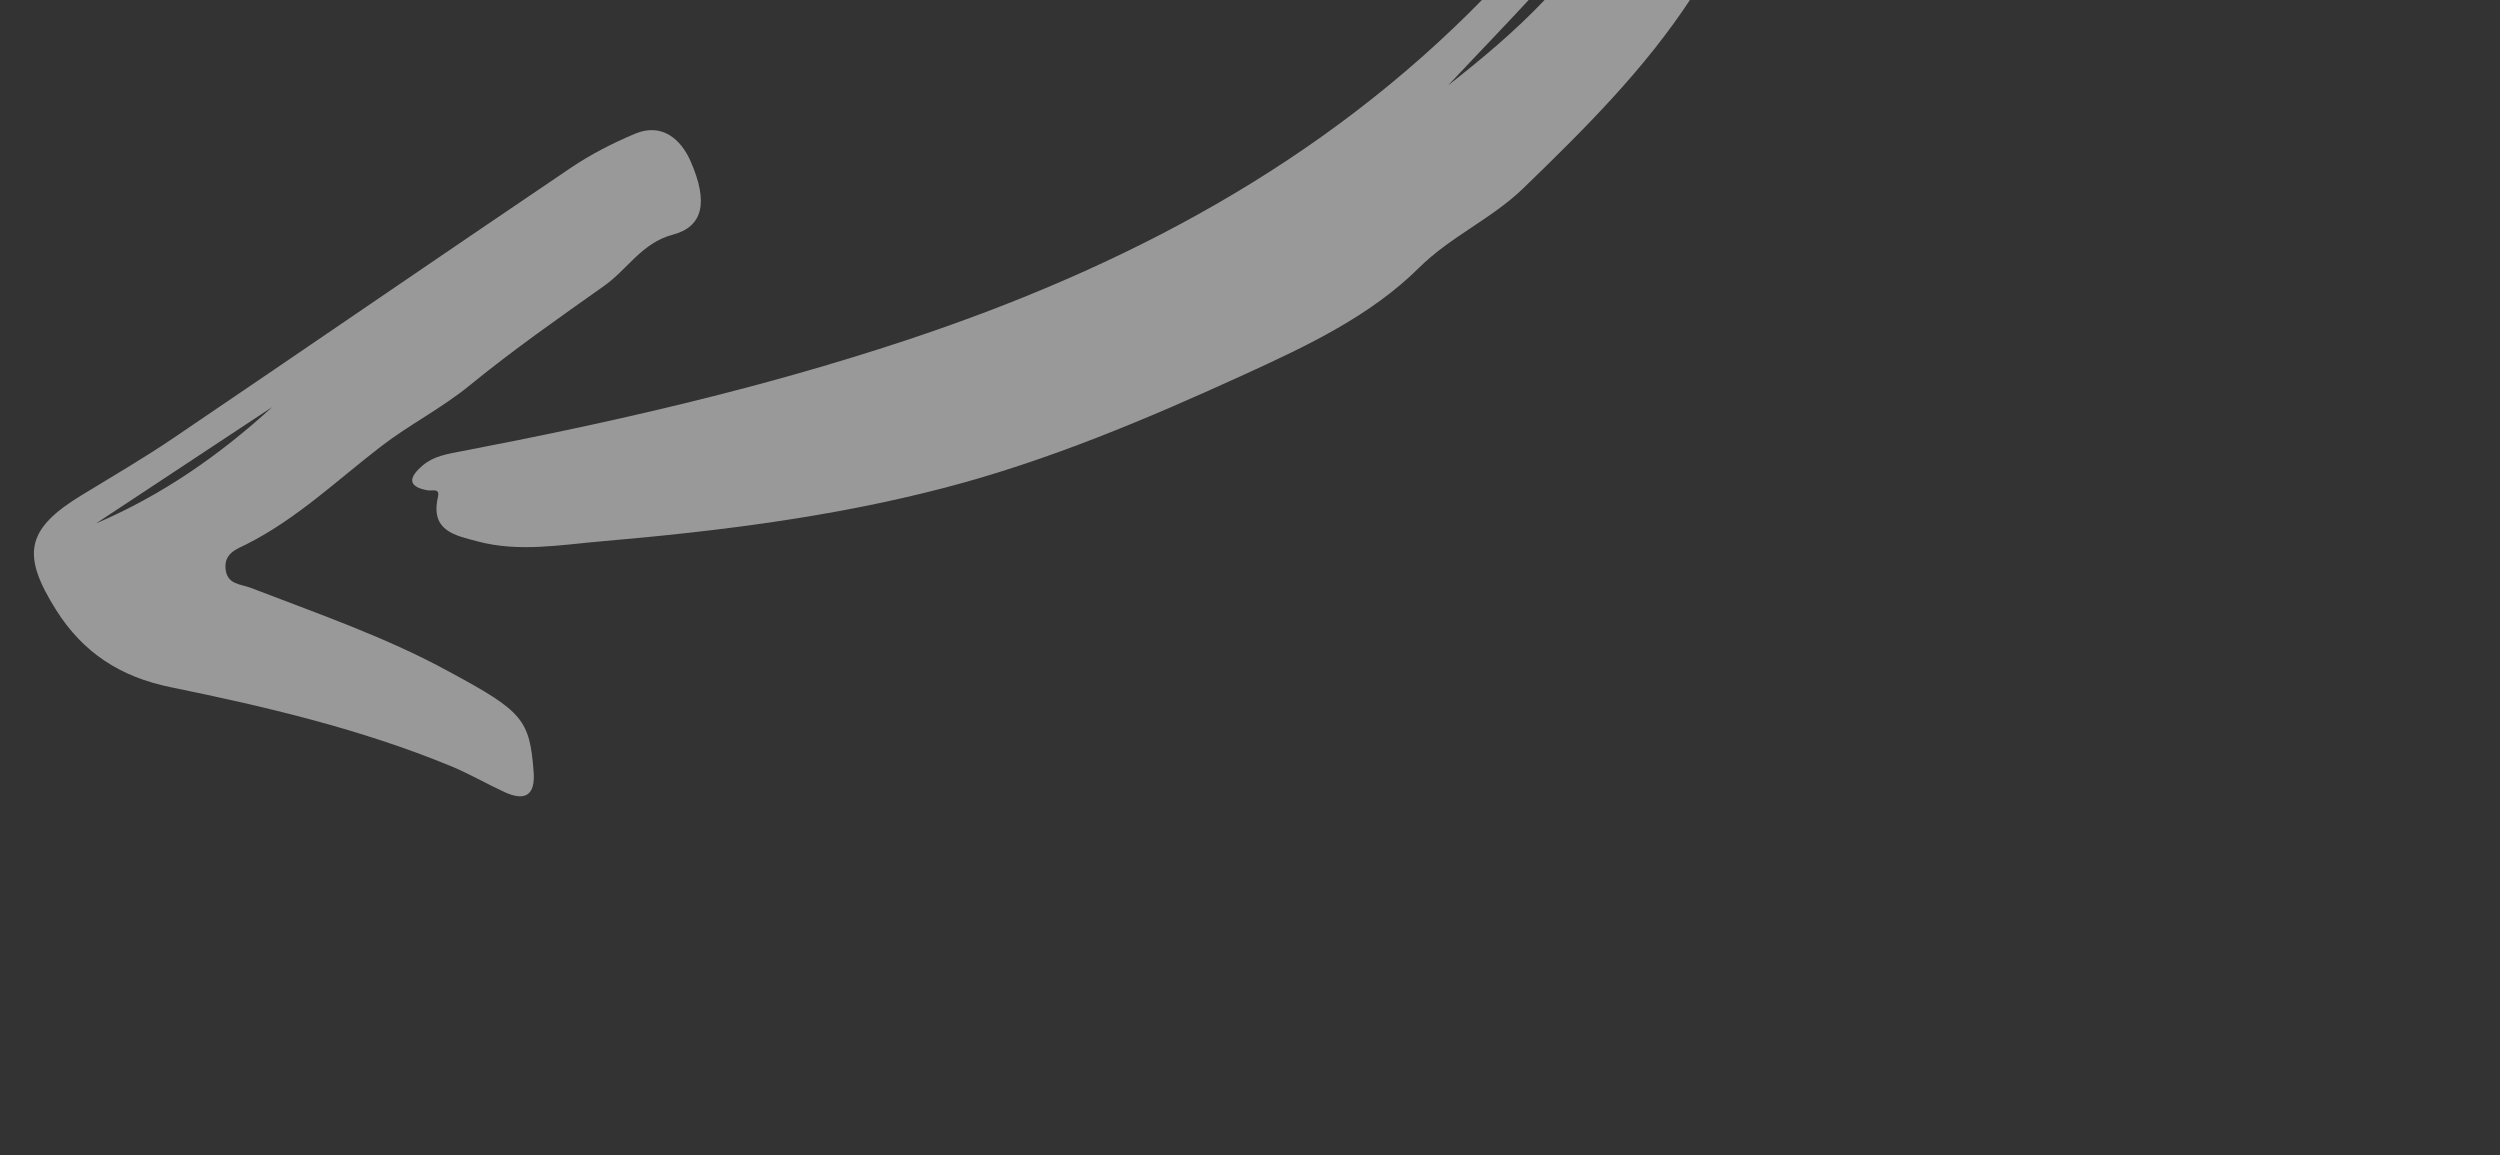
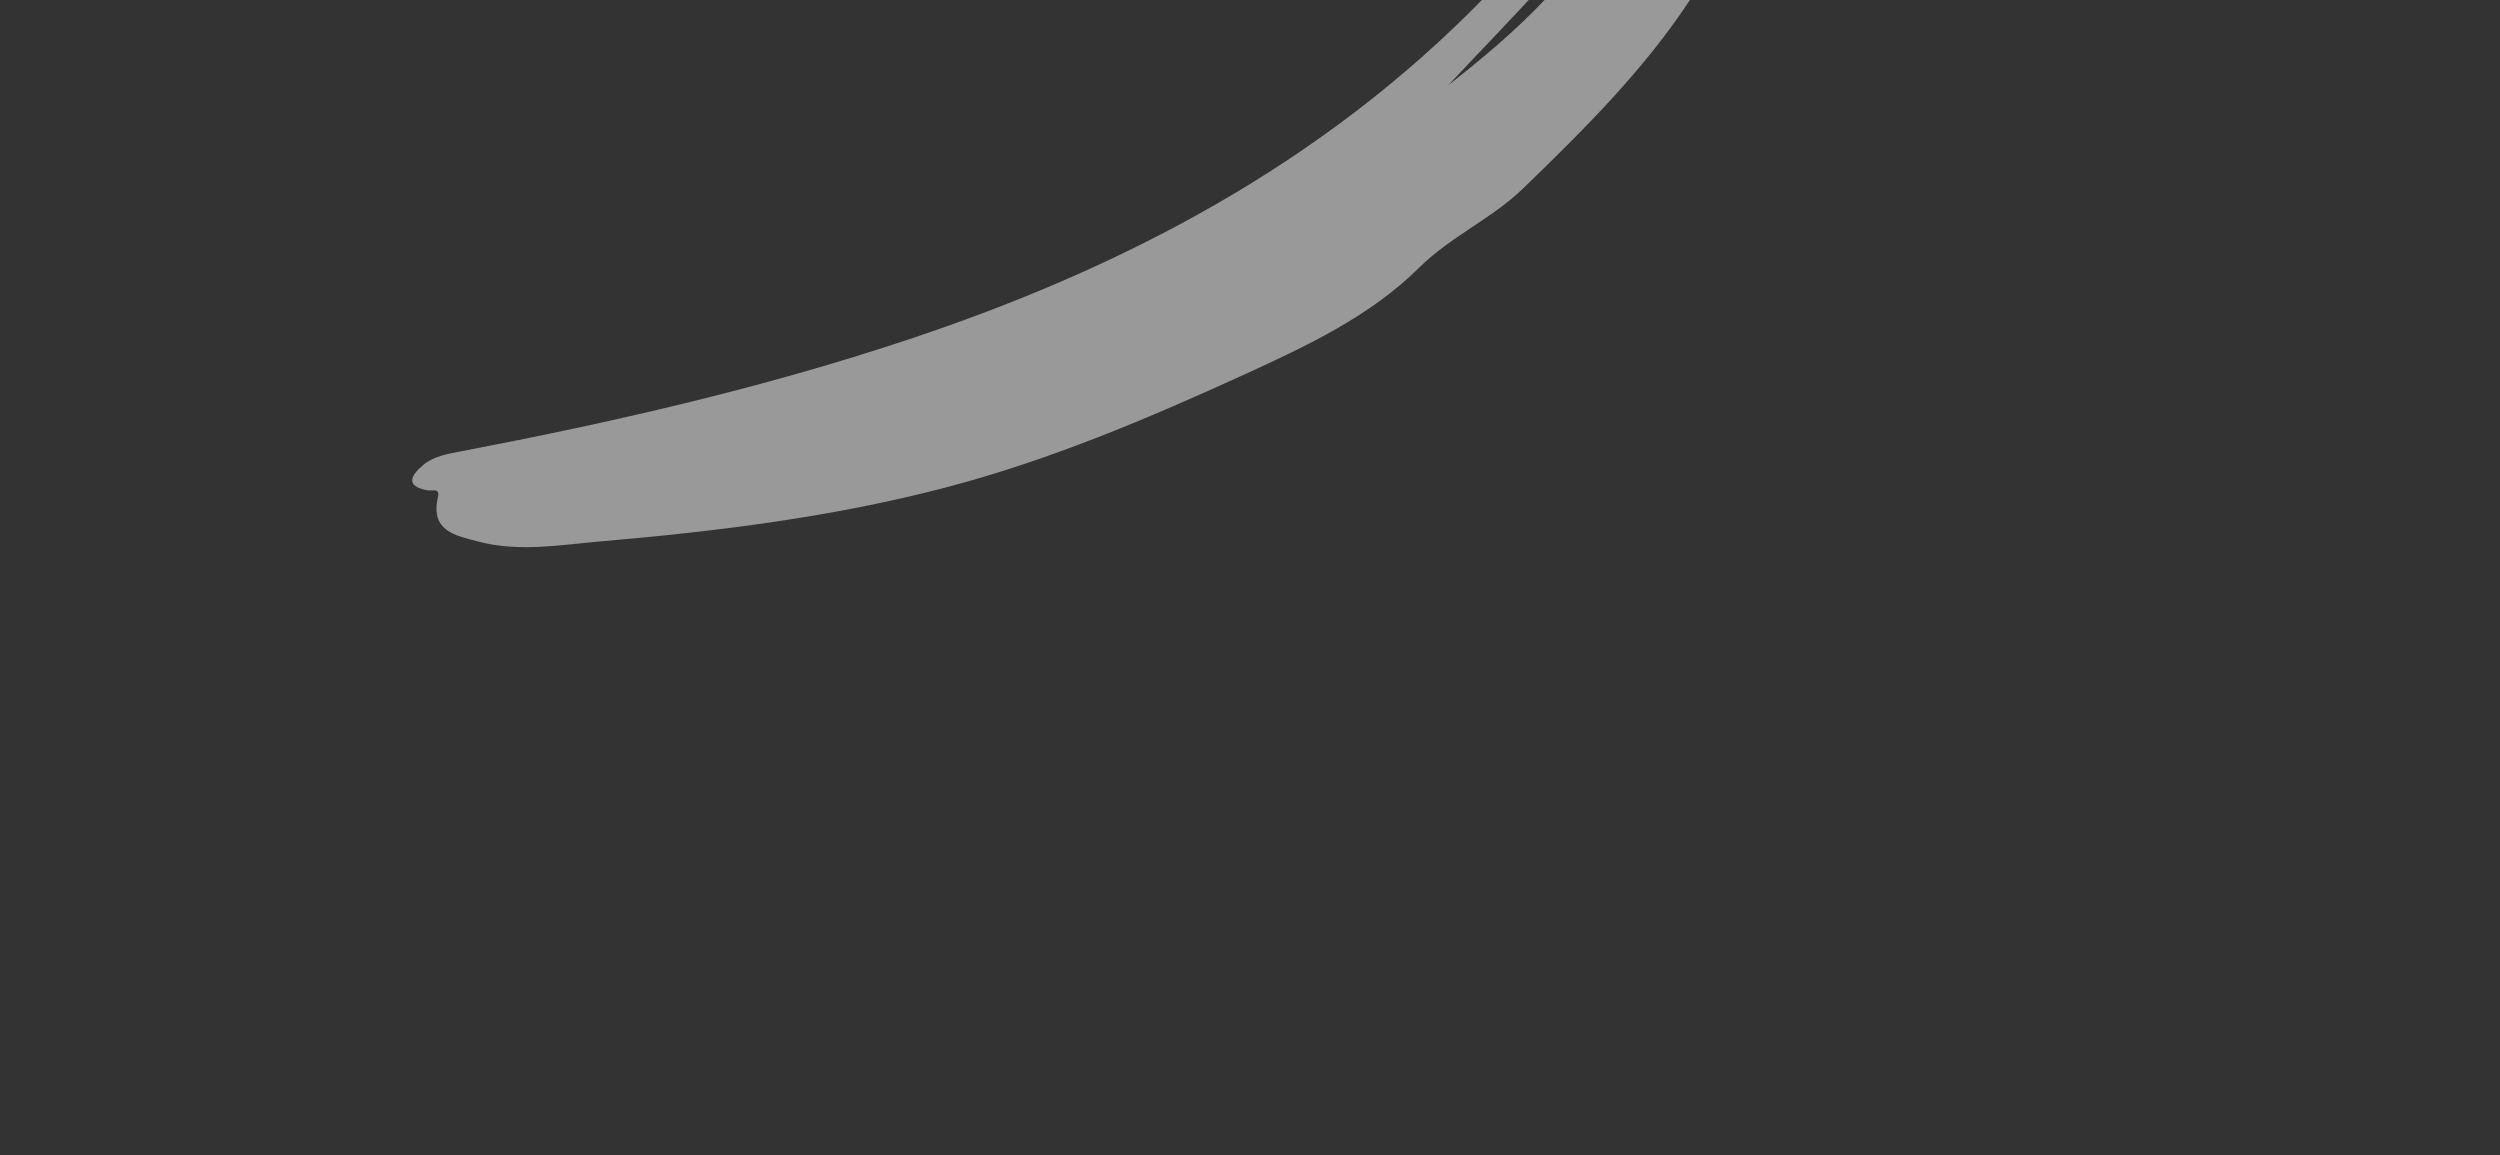
<svg xmlns="http://www.w3.org/2000/svg" width="119" height="55" viewBox="0 0 119 55" fill="none">
  <rect x="0" y="0" width="119" height="55" fill="#333333" stroke="none" />
  <g opacity="0.5">
    <path fill-rule="evenodd" clip-rule="evenodd" d="M82.175 -15.38L90.367 -22.323C88.043 -19.53 85.287 -17.237 82.175 -15.38ZM68.933 4.061C71.754 1.053 74.65 -1.829 77.105 -5.112C75.275 -1.243 72.185 1.509 68.933 4.061ZM63.187 -10.756C61.802 -11.531 62.486 -12.319 63.074 -13.065C65.058 -15.589 67.997 -15.78 70.808 -15.934C72.857 -16.047 75.001 -15.907 76.893 -14.844C77.615 -14.44 78.074 -13.92 77.028 -13.288C74.169 -11.564 71.157 -10.268 67.785 -10.025C66.178 -9.91 64.599 -10.098 63.187 -10.756ZM75.471 -6.037C74.289 -3.733 72.432 -1.941 70.649 -0.111C62.944 7.796 53.506 12.755 43.129 16.197C36.197 18.497 29.114 20.112 21.959 21.481C21.307 21.607 20.642 21.707 20.115 22.159C19.524 22.667 19.316 23.146 20.337 23.337C20.589 23.384 20.952 23.207 20.844 23.674C20.475 25.285 21.686 25.489 22.733 25.77C24.697 26.297 26.696 25.932 28.655 25.764C34.142 25.292 39.618 24.613 44.956 23.22C49.912 21.927 54.626 19.931 59.28 17.804C62.243 16.45 65.238 15.032 67.539 12.752C69.068 11.239 71.004 10.421 72.516 8.955C75.415 6.146 78.272 3.316 80.495 -0.084C82.325 -2.884 83.329 -5.946 83.342 -9.292C83.346 -10.396 83.763 -11.194 84.596 -11.836C86.839 -13.566 89.034 -15.374 91.187 -17.196C94.69 -20.159 97.706 -23.665 100.568 -27.264C105.132 -33.004 109.06 -39.124 111.442 -46.127C112.842 -50.243 113.954 -54.392 112.756 -58.781C112.44 -59.937 111.94 -60.948 110.825 -61.546C110.344 -61.804 109.901 -61.861 109.437 -61.513C108.889 -61.102 109.248 -60.83 109.457 -60.374C110.889 -57.245 109.618 -54.31 108.647 -51.385C105.971 -43.322 101.153 -36.546 95.773 -30.116C91.656 -25.196 87.099 -20.725 82.023 -16.793C81.621 -16.48 81.309 -15.909 80.734 -16.694C78.73 -19.433 75.87 -20.829 72.637 -21.409C67.647 -22.304 62.897 -21.811 59.044 -18.09C56.973 -16.091 56.829 -14.044 58.059 -11.459C61.191 -4.875 67.926 -3.608 73.636 -5.756C74.147 -5.949 74.658 -6.142 75.168 -6.334C75.269 -6.235 75.37 -6.136 75.471 -6.037Z" fill="white" />
-     <path fill-rule="evenodd" clip-rule="evenodd" d="M12.953 19.378C10.451 21.672 7.696 23.579 4.571 24.915C7.365 23.07 10.159 21.224 12.953 19.378ZM21.389 31.978C18.373 30.325 15.129 29.215 11.935 27.981C11.458 27.797 10.8 27.833 10.735 27.063C10.673 26.322 11.284 26.131 11.726 25.909C14.134 24.698 16.052 22.849 18.159 21.231C19.49 20.21 21.025 19.432 22.361 18.341C24.417 16.661 26.601 15.133 28.771 13.597C29.87 12.818 30.557 11.559 32.018 11.173C33.451 10.794 33.743 9.656 32.868 7.666C32.422 6.651 31.524 5.822 30.23 6.365C29.167 6.811 28.119 7.348 27.165 7.992C20.849 12.259 14.568 16.576 8.257 20.849C6.84 21.809 5.357 22.674 3.895 23.564C1.236 25.183 1.004 26.385 2.669 29.032C3.962 31.087 5.752 32.225 8.113 32.708C12.658 33.639 17.177 34.699 21.486 36.477C22.349 36.834 23.162 37.311 24.012 37.702C24.997 38.155 25.488 37.855 25.401 36.735C25.211 34.252 24.887 33.865 21.389 31.978Z" fill="white" />
  </g>
</svg>